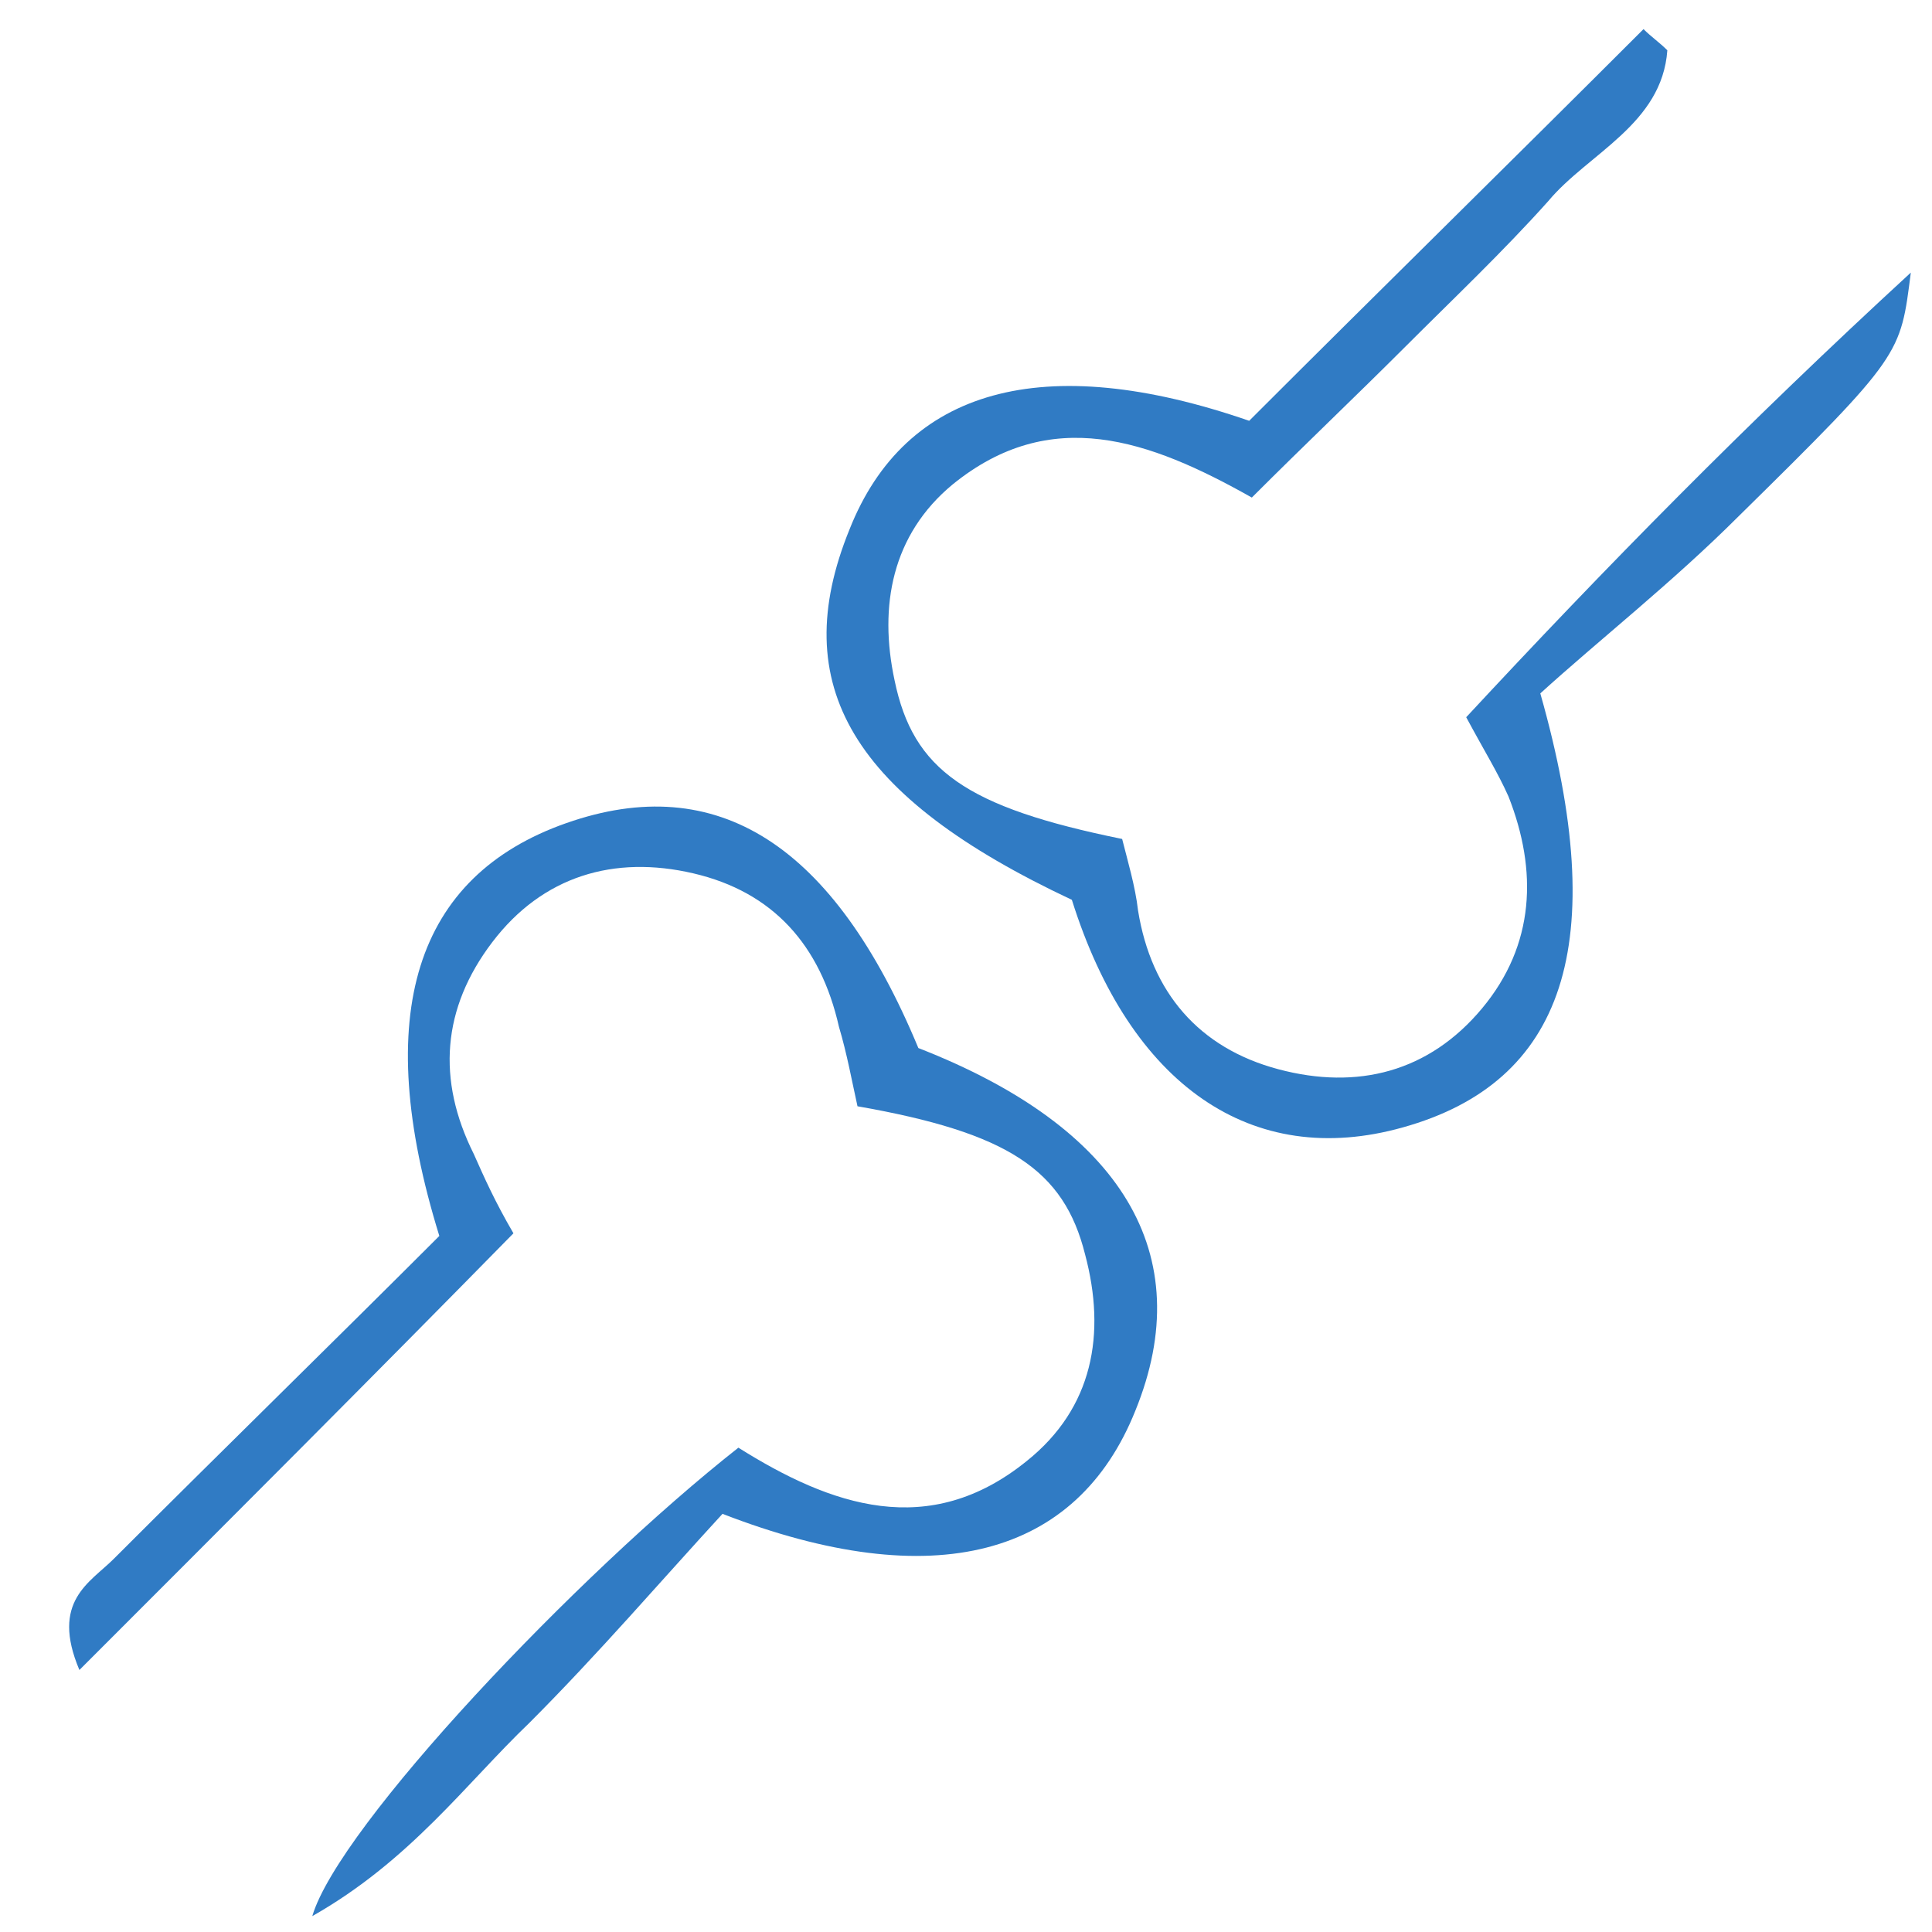
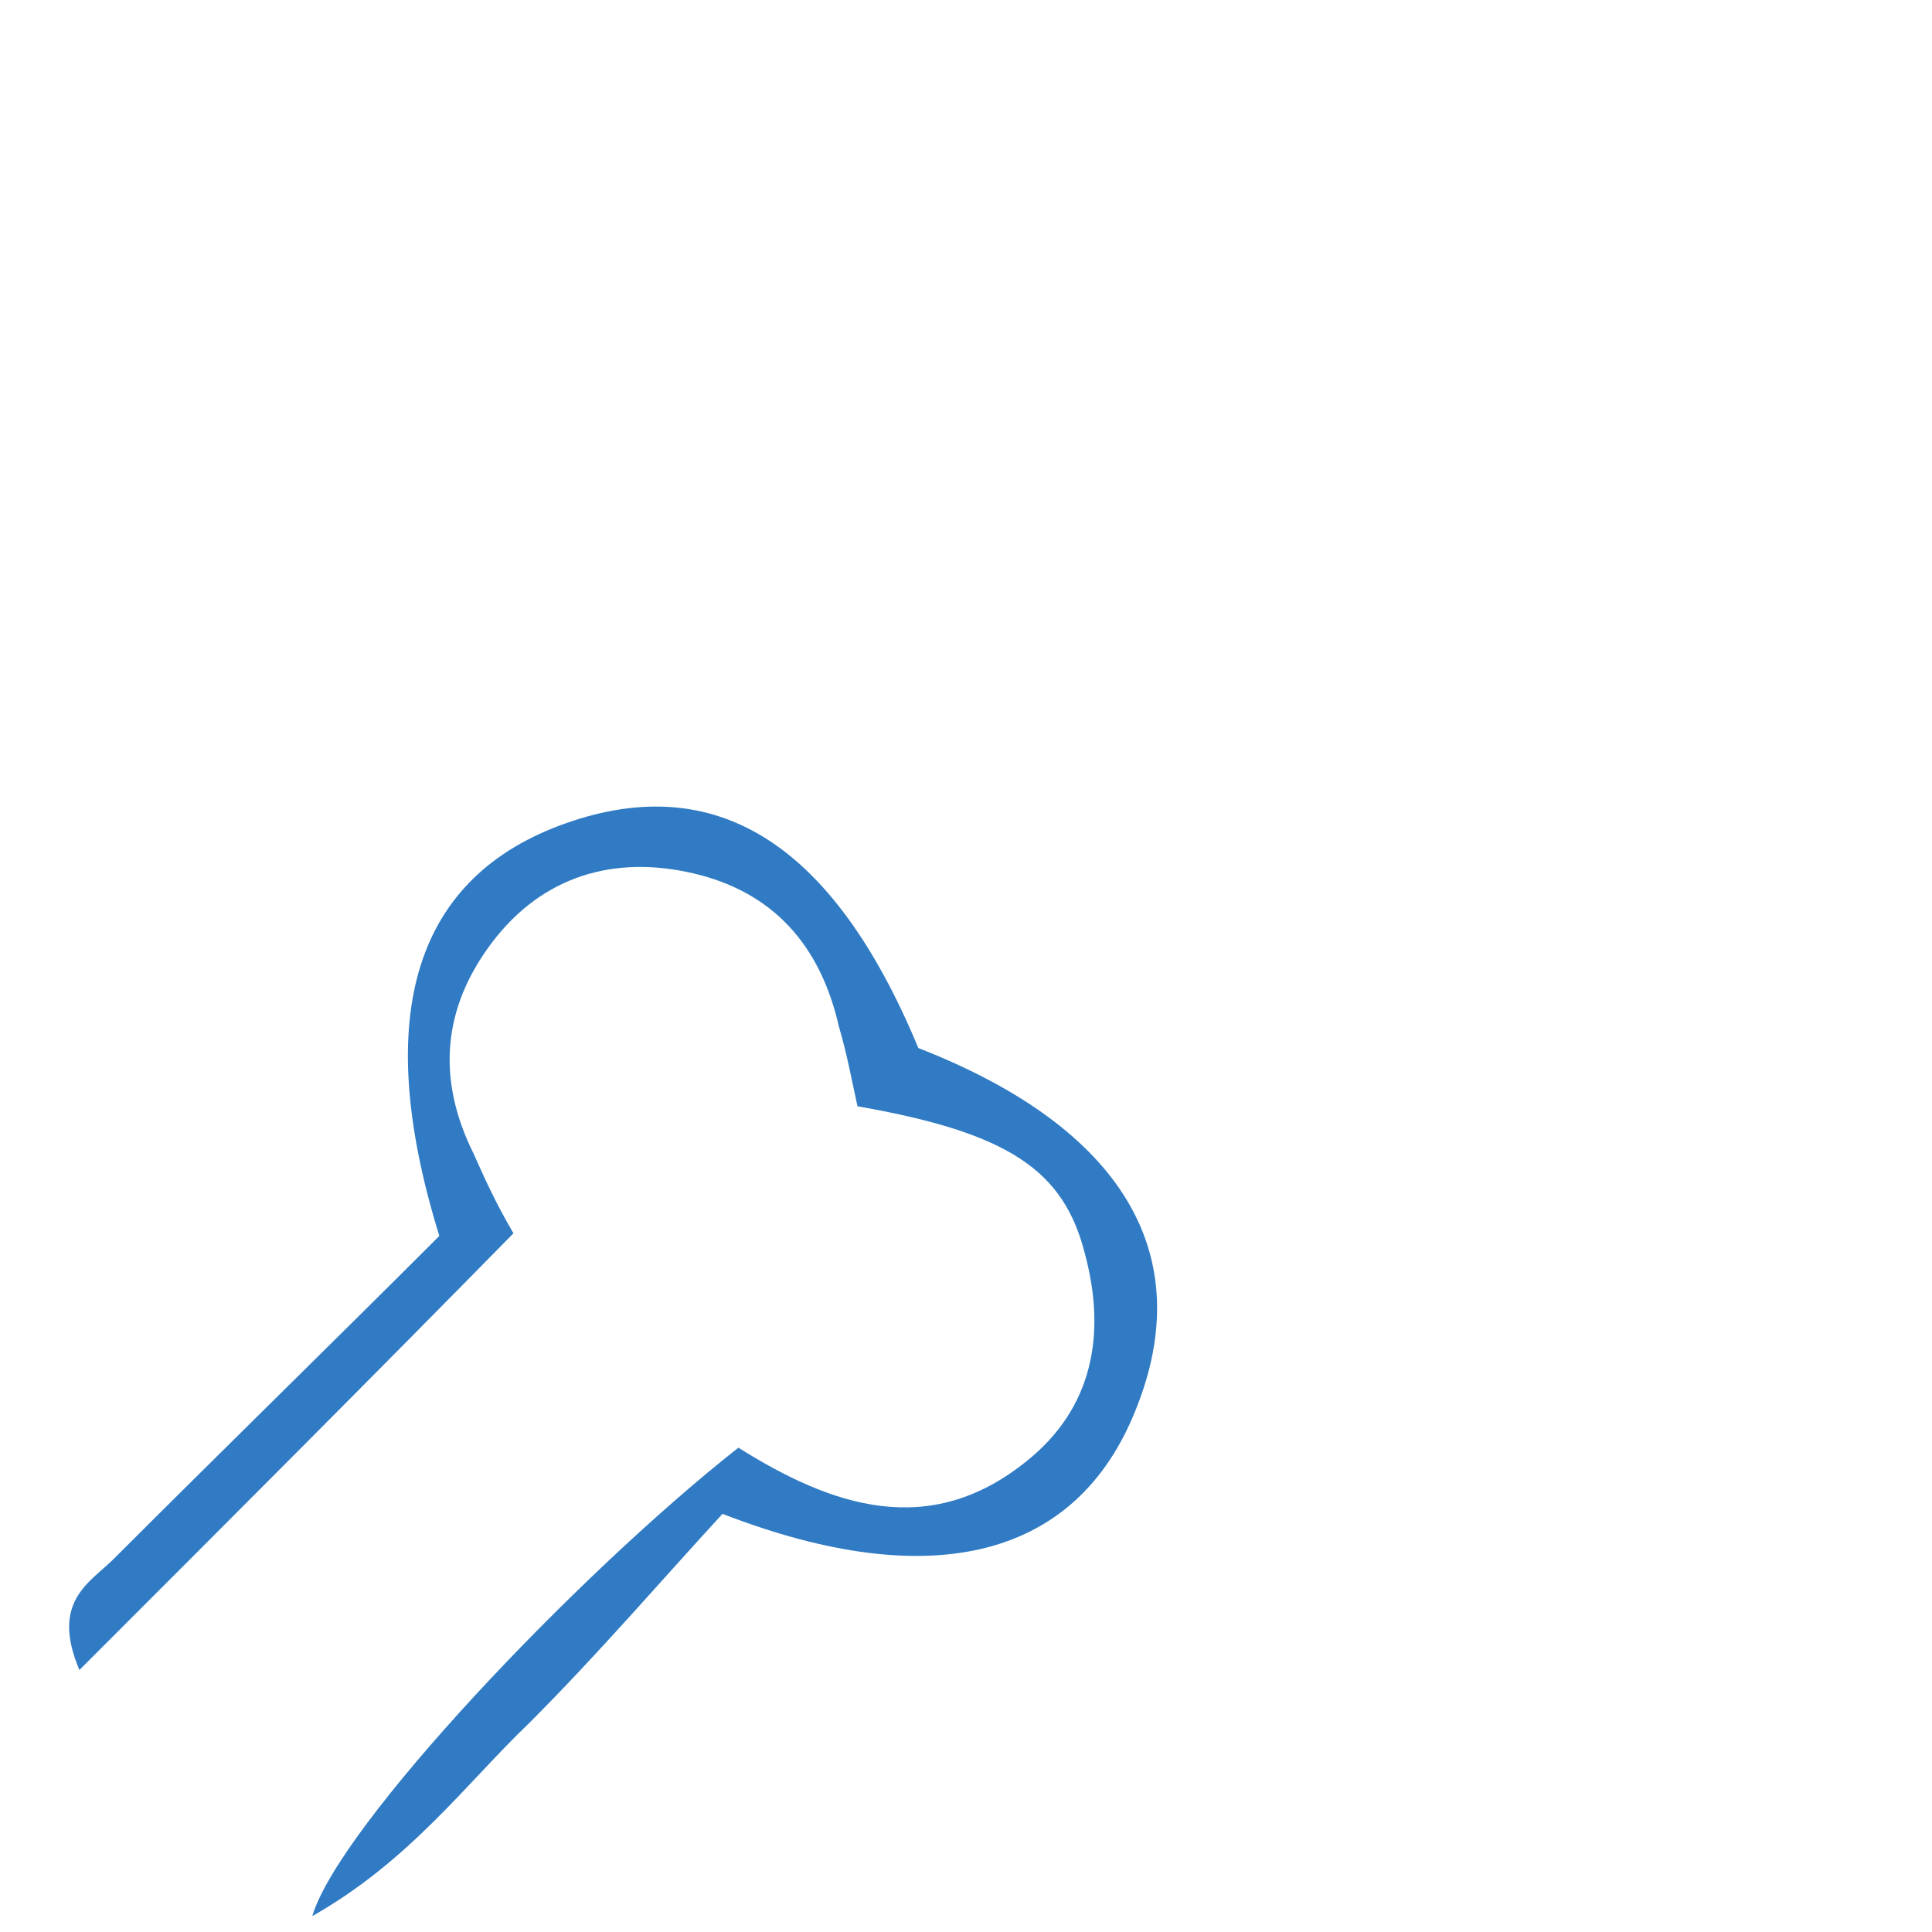
<svg xmlns="http://www.w3.org/2000/svg" version="1.1" id="Calque_1" x="0px" y="0px" width="73" height="73" viewBox="0 0 73 73" fill="none" style="enable-background:new 0 0 77 72;" xml:space="preserve">
  <style type="text/css">
	.st0{fill:#307BC4;}
</style>
  <path class="st0" d="M34.7,39.6c7.7,3,10.6,7.8,8.2,13.7c-2.2,5.5-7.6,7-15.6,3.9c-2.3,2.5-4.7,5.3-7.3,7.9  c-2.4,2.3-4.5,5.2-8.2,7.3c1-3.4,10-12.9,16.1-17.7c3.5,2.2,7.2,3.5,10.9,0.5c2.5-2,3-4.8,2.2-7.8c-0.8-3.2-2.9-4.6-8.6-5.6  c-0.2-0.9-0.4-2-0.7-3c-0.7-3.1-2.5-5.1-5.5-5.8c-3-0.7-5.7,0.1-7.6,2.6c-1.9,2.5-2.1,5.2-0.7,8c0.4,0.9,0.8,1.8,1.5,3  C14.1,52,8.7,57.4,3,63.1c-1.1-2.6,0.4-3.3,1.3-4.2c4.1-4.1,8.3-8.2,12.3-12.2c-2.6-8.4-0.9-13.6,4.8-15.6  C27.1,29.1,31.5,31.9,34.7,39.6z" />
-   <path class="st0" d="M47.2,15.9c4.9-4.9,9.9-9.8,14.9-14.8c0.3,0.3,0.6,0.5,0.9,0.8c-0.2,2.8-3,3.9-4.5,5.7  c-1.7,1.9-3.6,3.7-5.4,5.5c-1.9,1.9-3.8,3.7-5.8,5.7c-3.9-2.2-7.6-3.5-11.3-0.5c-2.3,1.9-2.8,4.6-2.2,7.4c0.7,3.4,2.7,4.8,8.6,6  c0.2,0.8,0.5,1.8,0.6,2.7c0.5,3.1,2.3,5.2,5.3,6c3,0.8,5.7,0.1,7.7-2.3c2-2.4,2.1-5.2,1-8c-0.4-0.9-0.9-1.7-1.6-3  C60.6,21.5,66,16,72.2,10.3c-0.4,3.1-0.3,3.1-6.5,9.2c-2.5,2.5-5.3,4.7-7.5,6.7c2.7,9.5,0.9,14.7-5.2,16.4  C47.3,44.2,42.7,41,40.5,34c-8.3-3.9-10.8-8.1-8.4-14C34.2,14.7,39.4,13.2,47.2,15.9z" />
</svg>